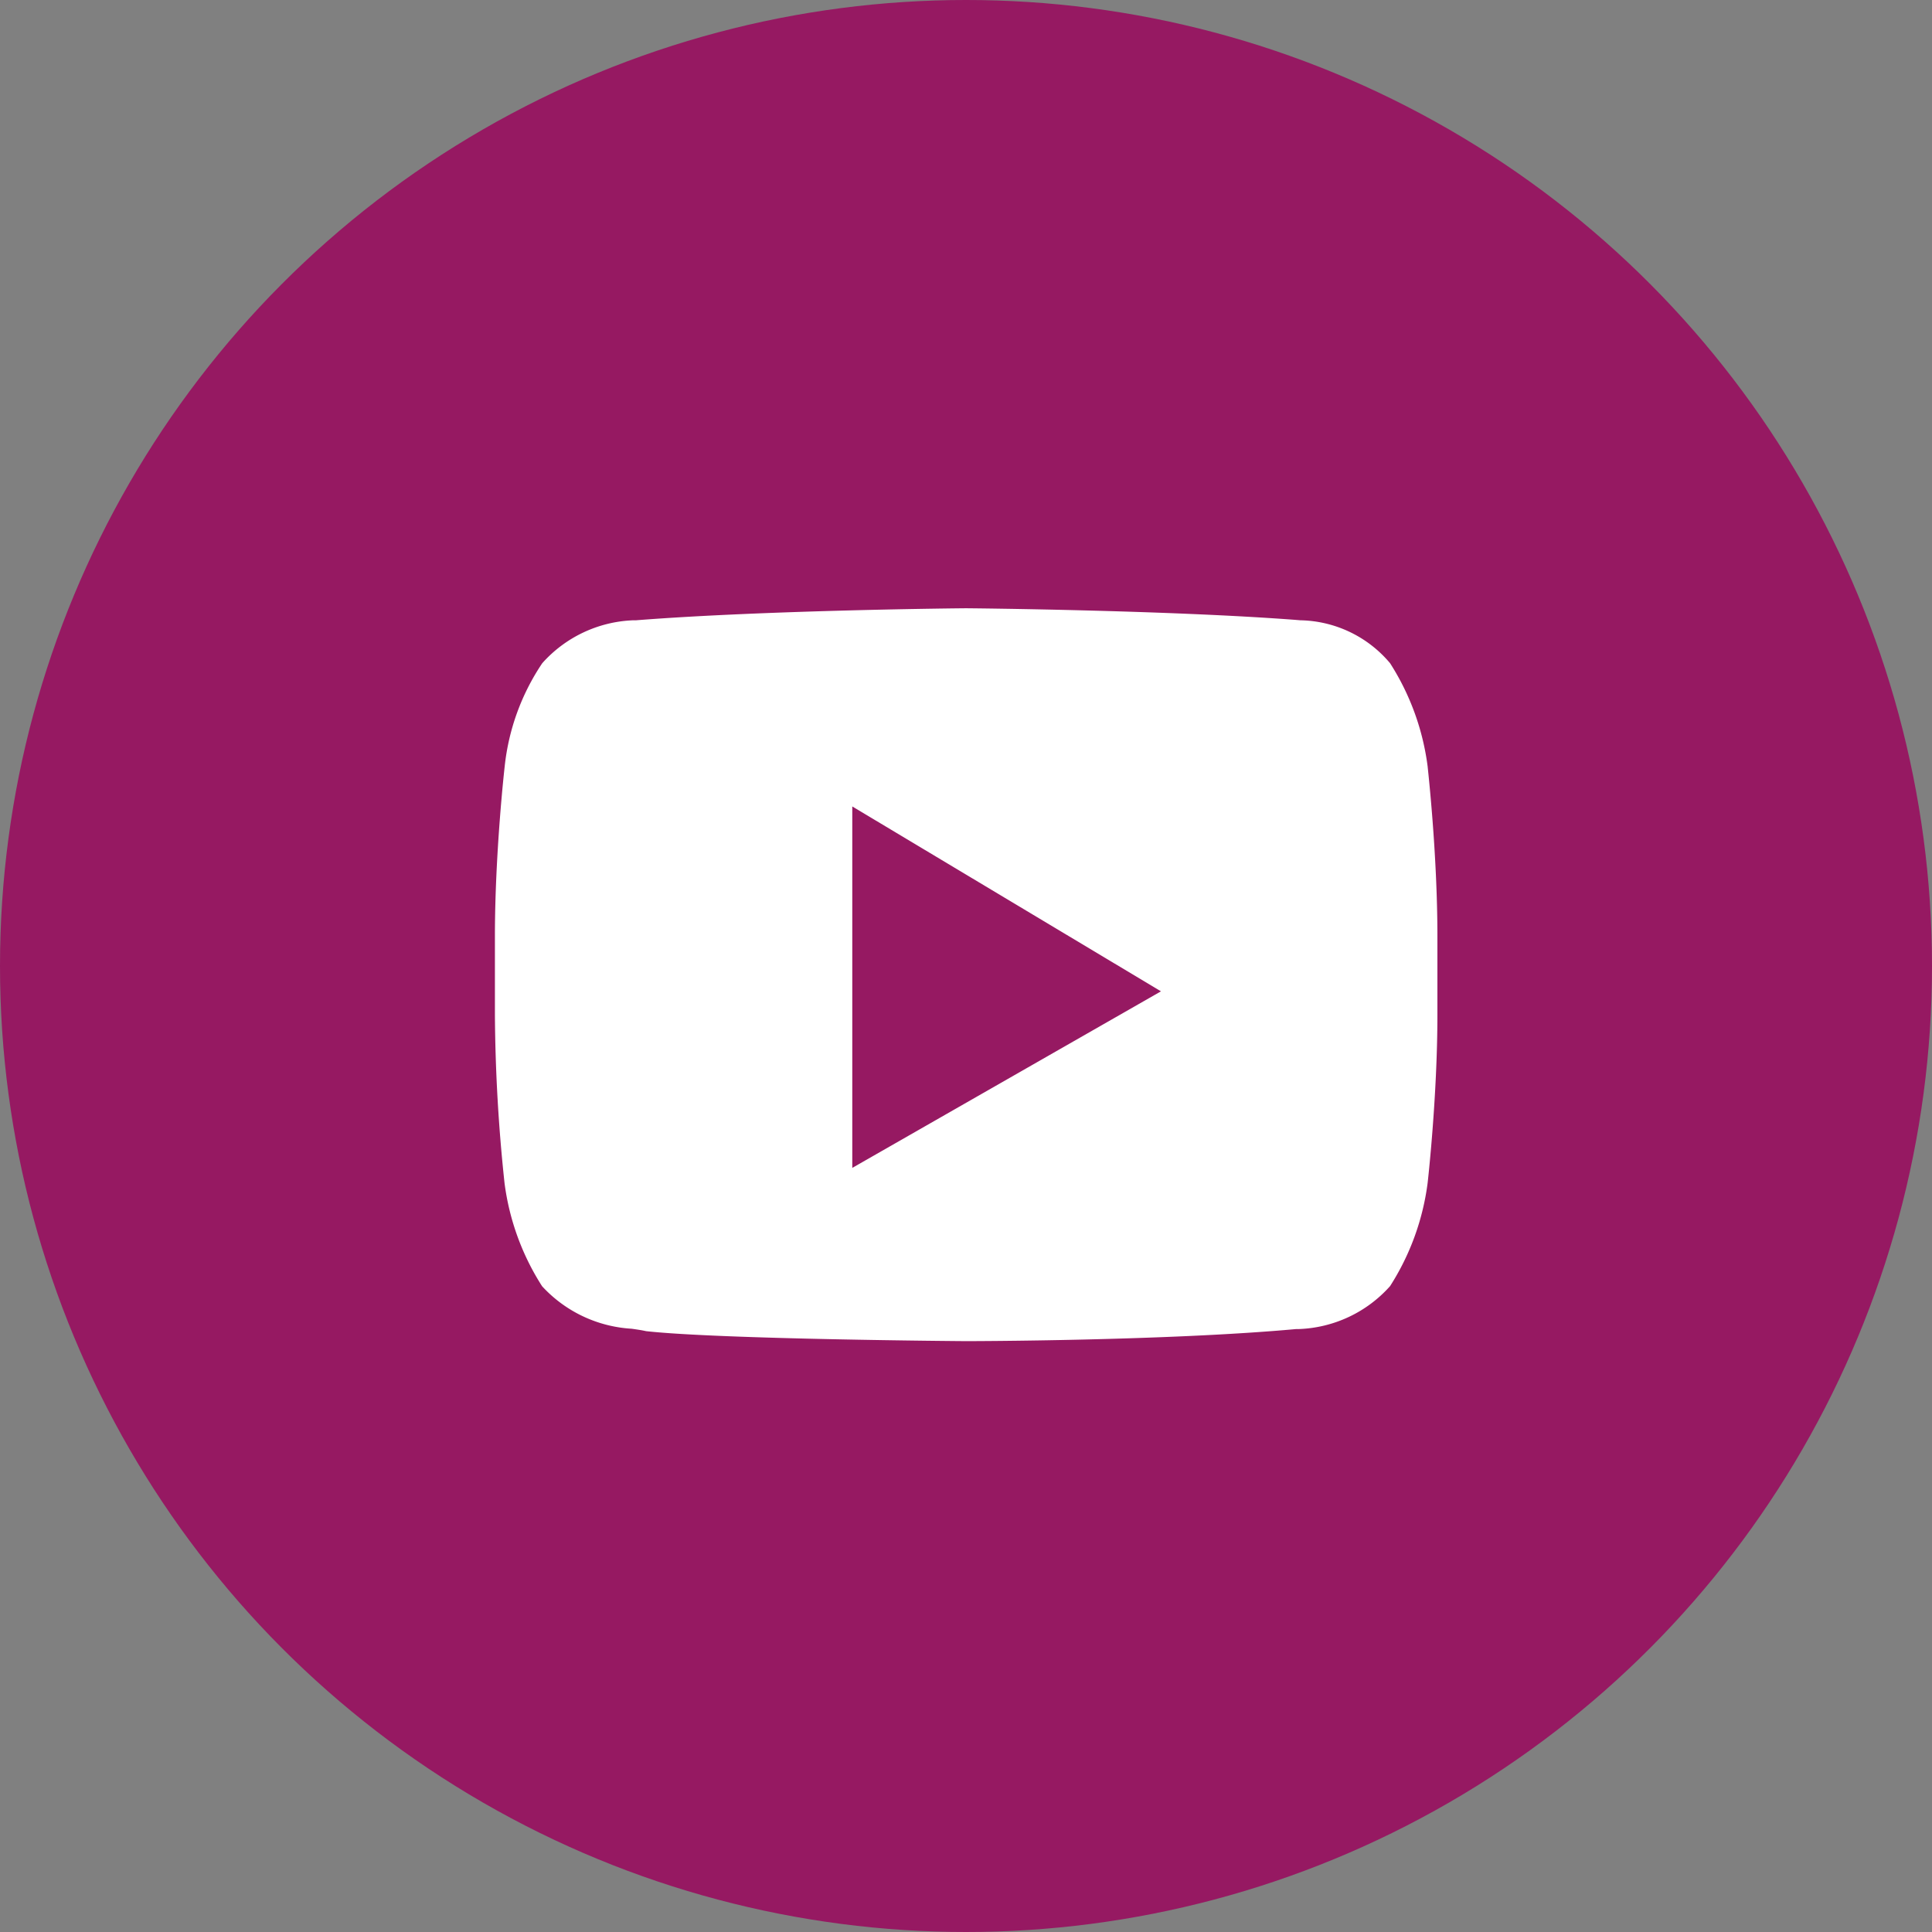
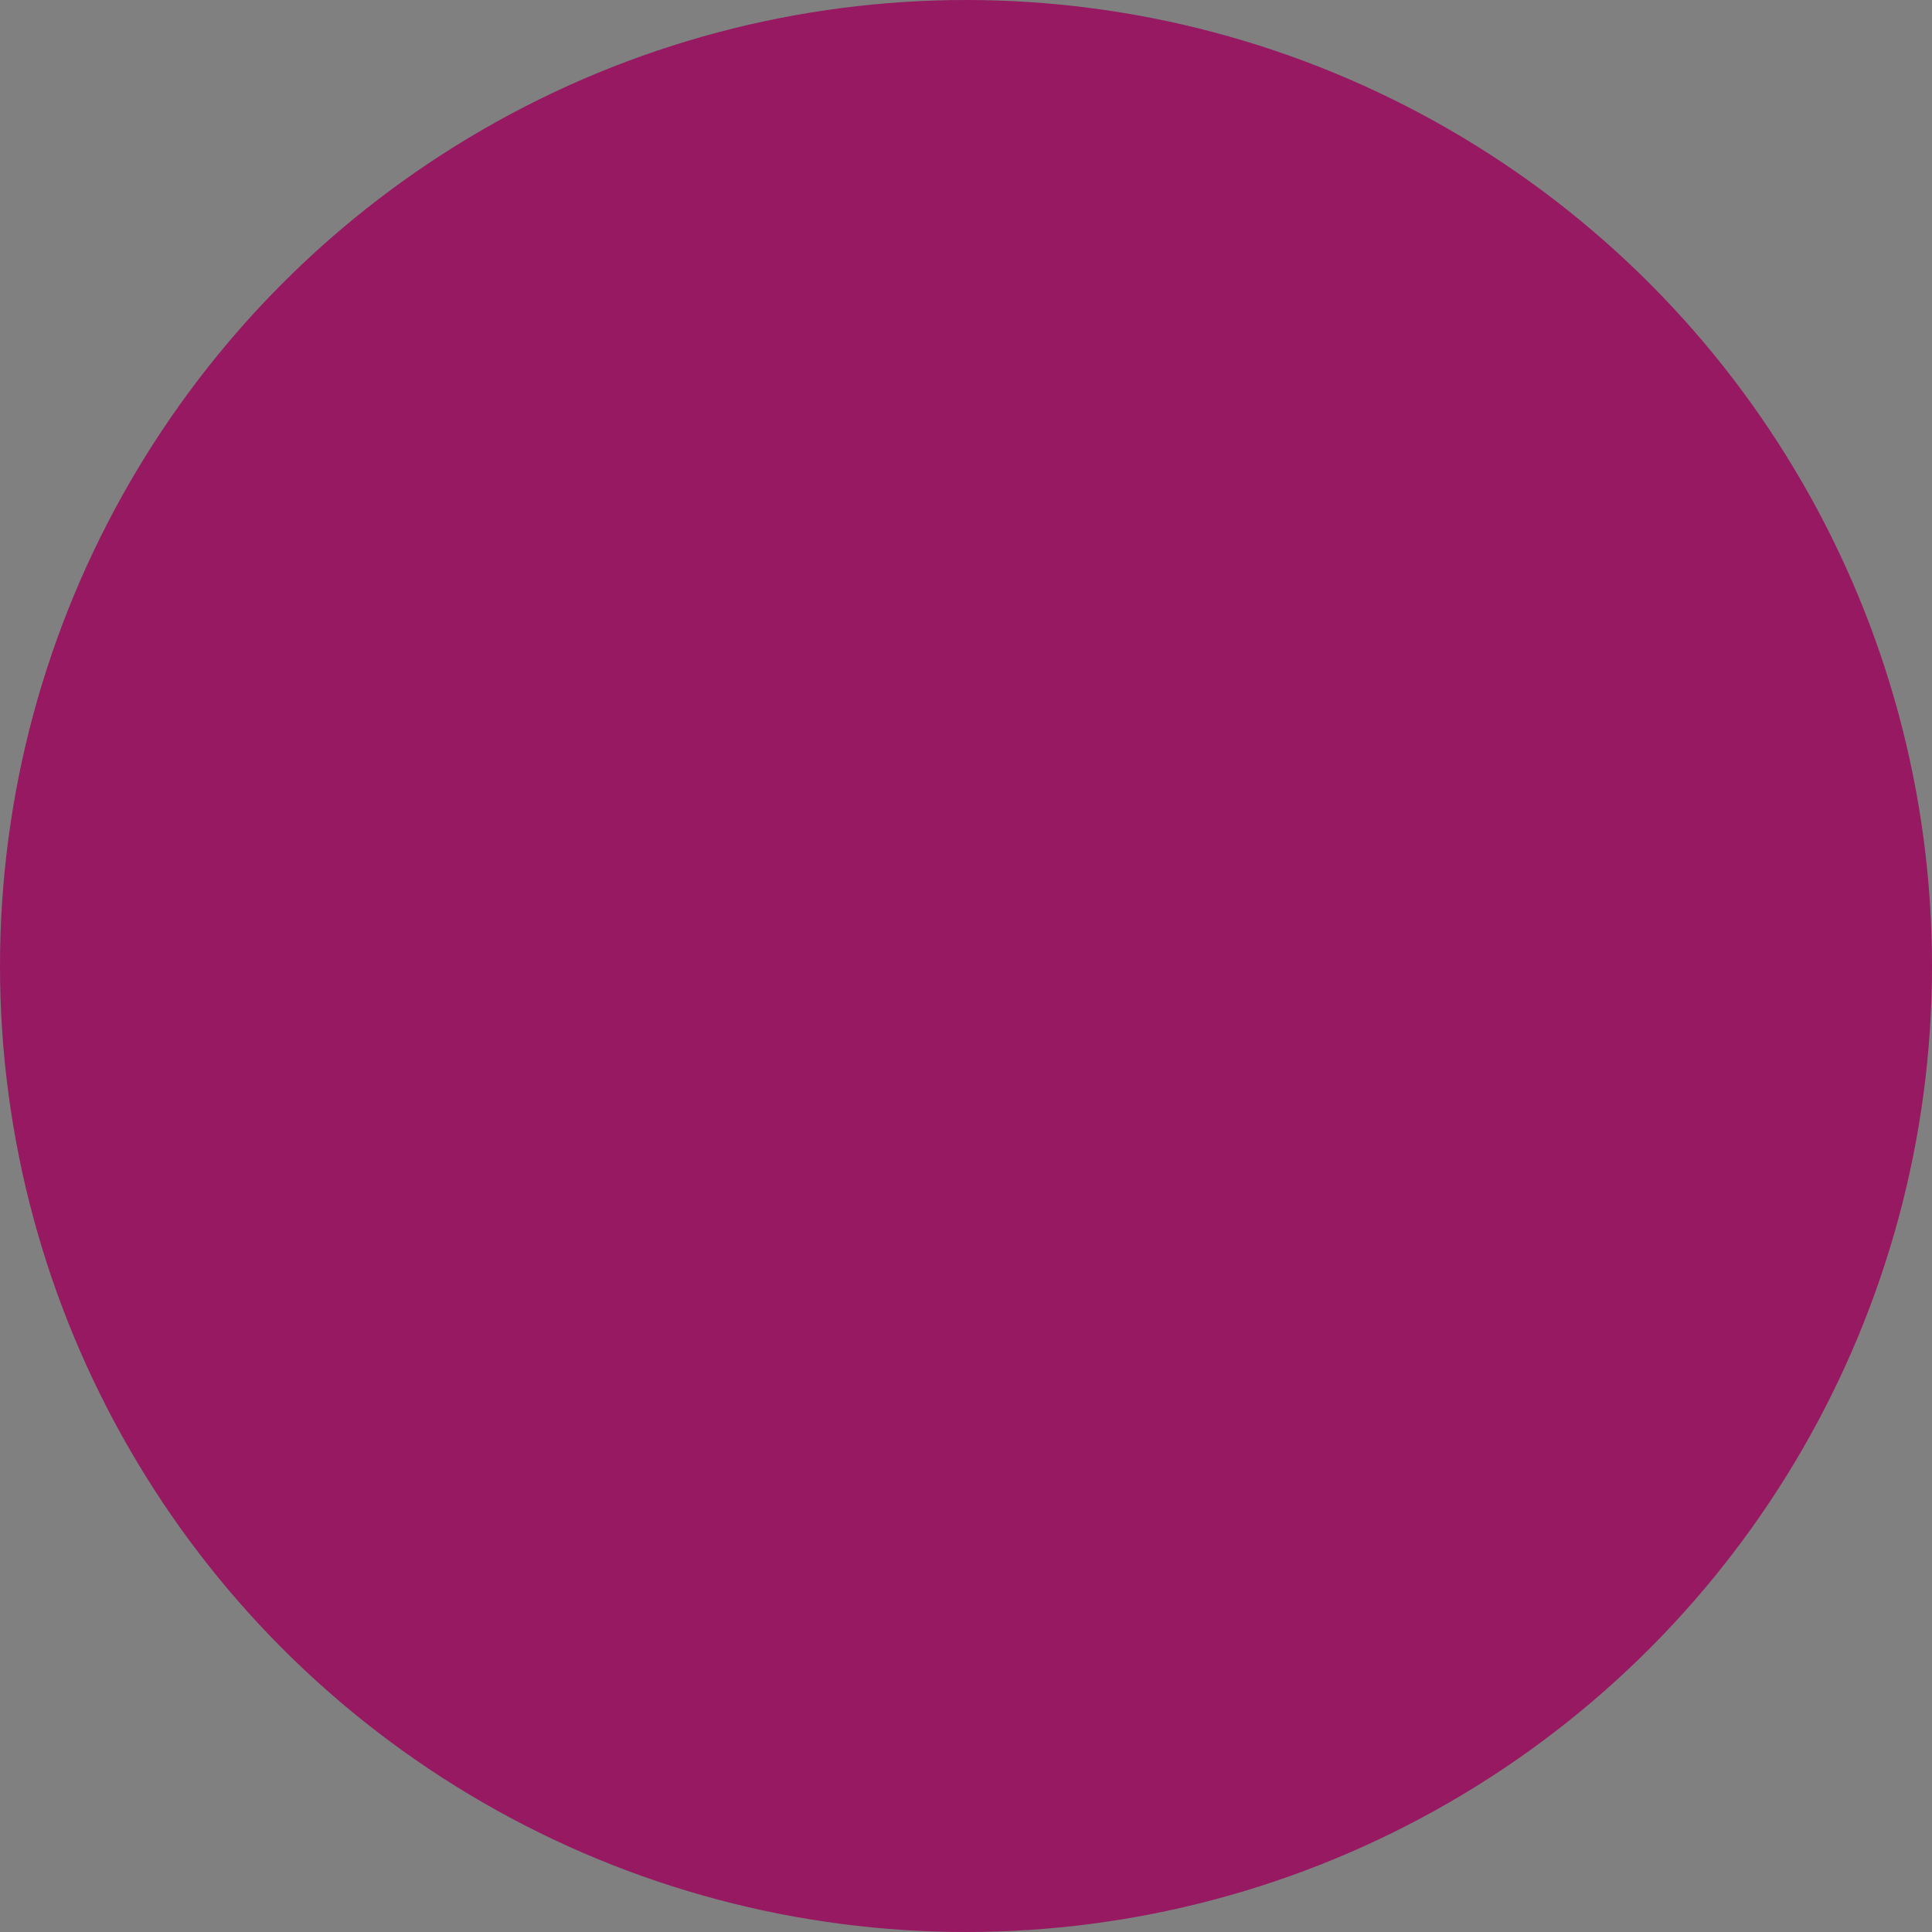
<svg xmlns="http://www.w3.org/2000/svg" width="36" height="36" viewBox="0 0 36 36">
  <rect x="0" y="0" width="36" height="36" fill="#808080" stroke="none" />
  <g id="Group_1369" data-name="Group 1369" transform="translate(-1089 -5430.838)">
    <g id="Group_1357" data-name="Group 1357" transform="translate(28 98.838)">
      <g id="Group_1364" data-name="Group 1364">
        <ellipse id="Ellipse_8" data-name="Ellipse 8" cx="18" cy="18" rx="18" ry="18" transform="translate(1061 5332)" fill="#961962" />
      </g>
    </g>
-     <path id="Youtube" d="M8.779,13.656h0c-.046,0-4.587-.033-5.963-.186-.074-.017-.164-.03-.268-.045a2.462,2.462,0,0,1-1.669-.792,4.669,4.669,0,0,1-.7-1.924A31.086,31.086,0,0,1,0,7.573V6.114c0-1.562.18-3.15.182-3.166a4.246,4.246,0,0,1,.7-1.924,2.392,2.392,0,0,1,1.7-.8h0l.049,0C5.057.033,8.742,0,8.779,0S12.5.033,14.924.217l.083.007a2.235,2.235,0,0,1,1.673.8,4.669,4.669,0,0,1,.7,1.924c0,.016.182,1.6.182,3.166V7.573c0,1.531-.18,3.119-.182,3.134a4.671,4.671,0,0,1-.7,1.924,2.392,2.392,0,0,1-1.7.8h0l-.049,0C12.5,13.653,8.816,13.656,8.779,13.656ZM6.659,3.693v6.735l5.752-3.29Z" transform="translate(1098.222 5442.172)" fill="#fff" />
  </g>
</svg>